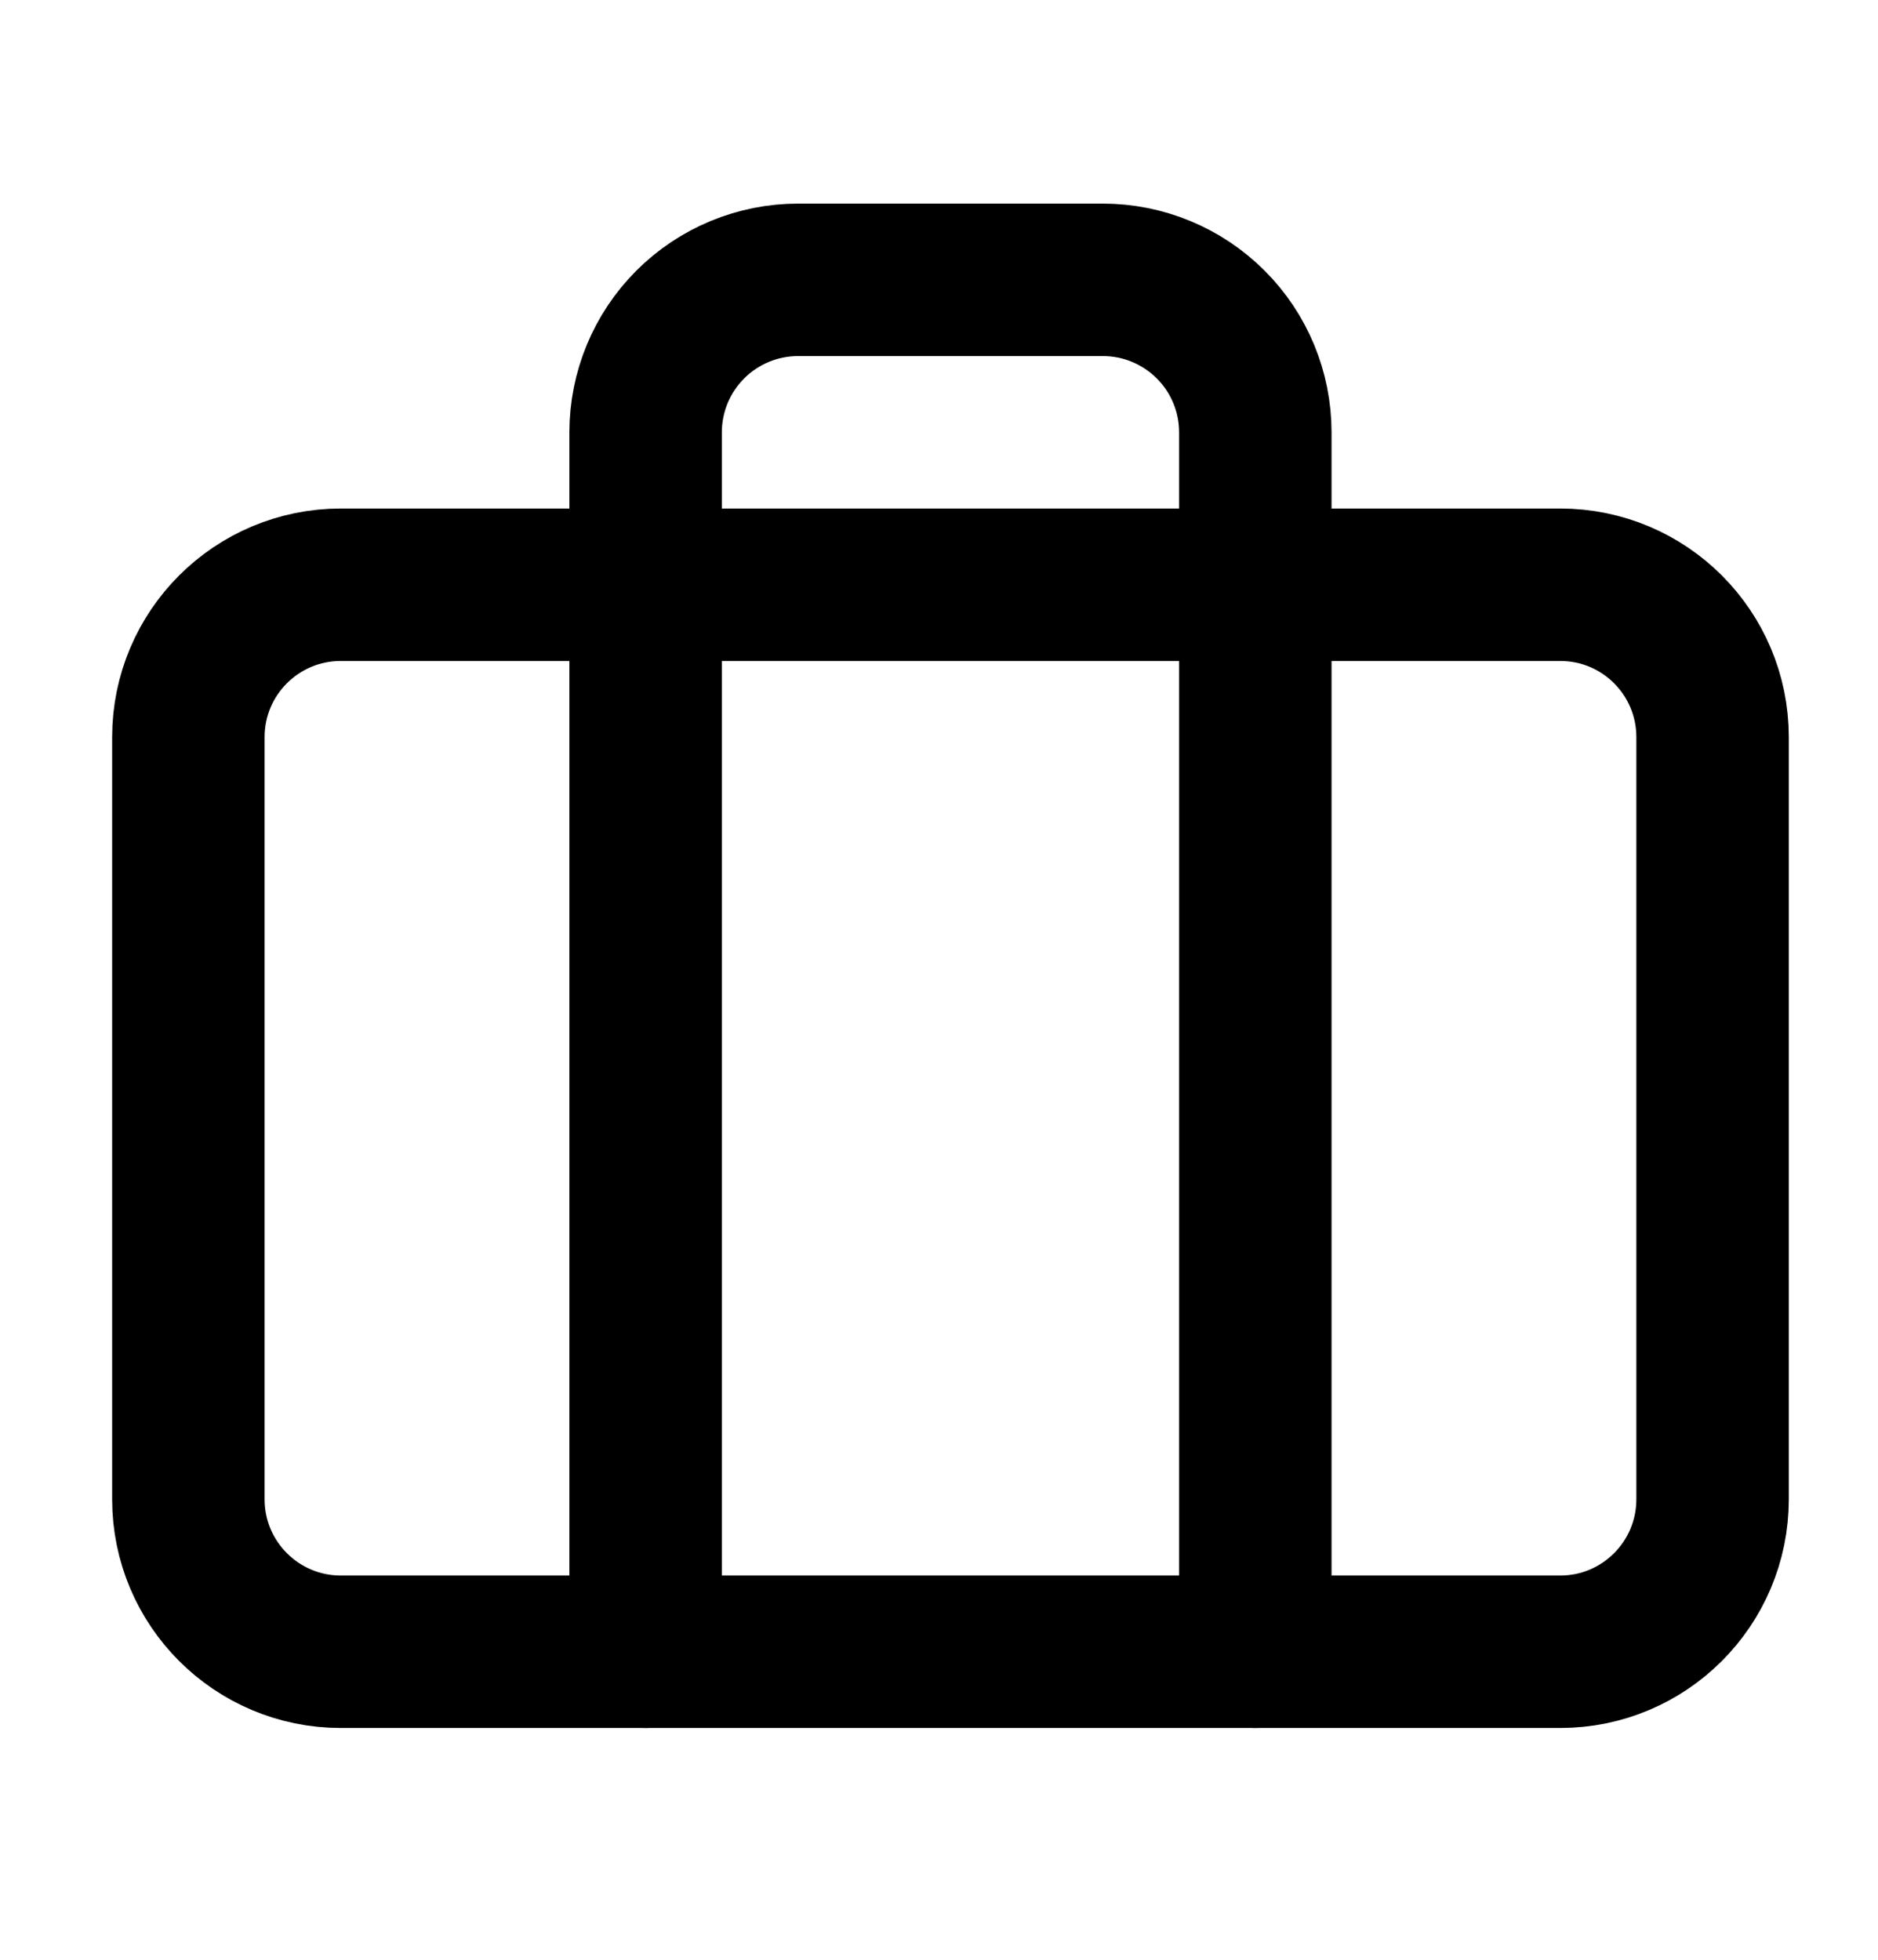
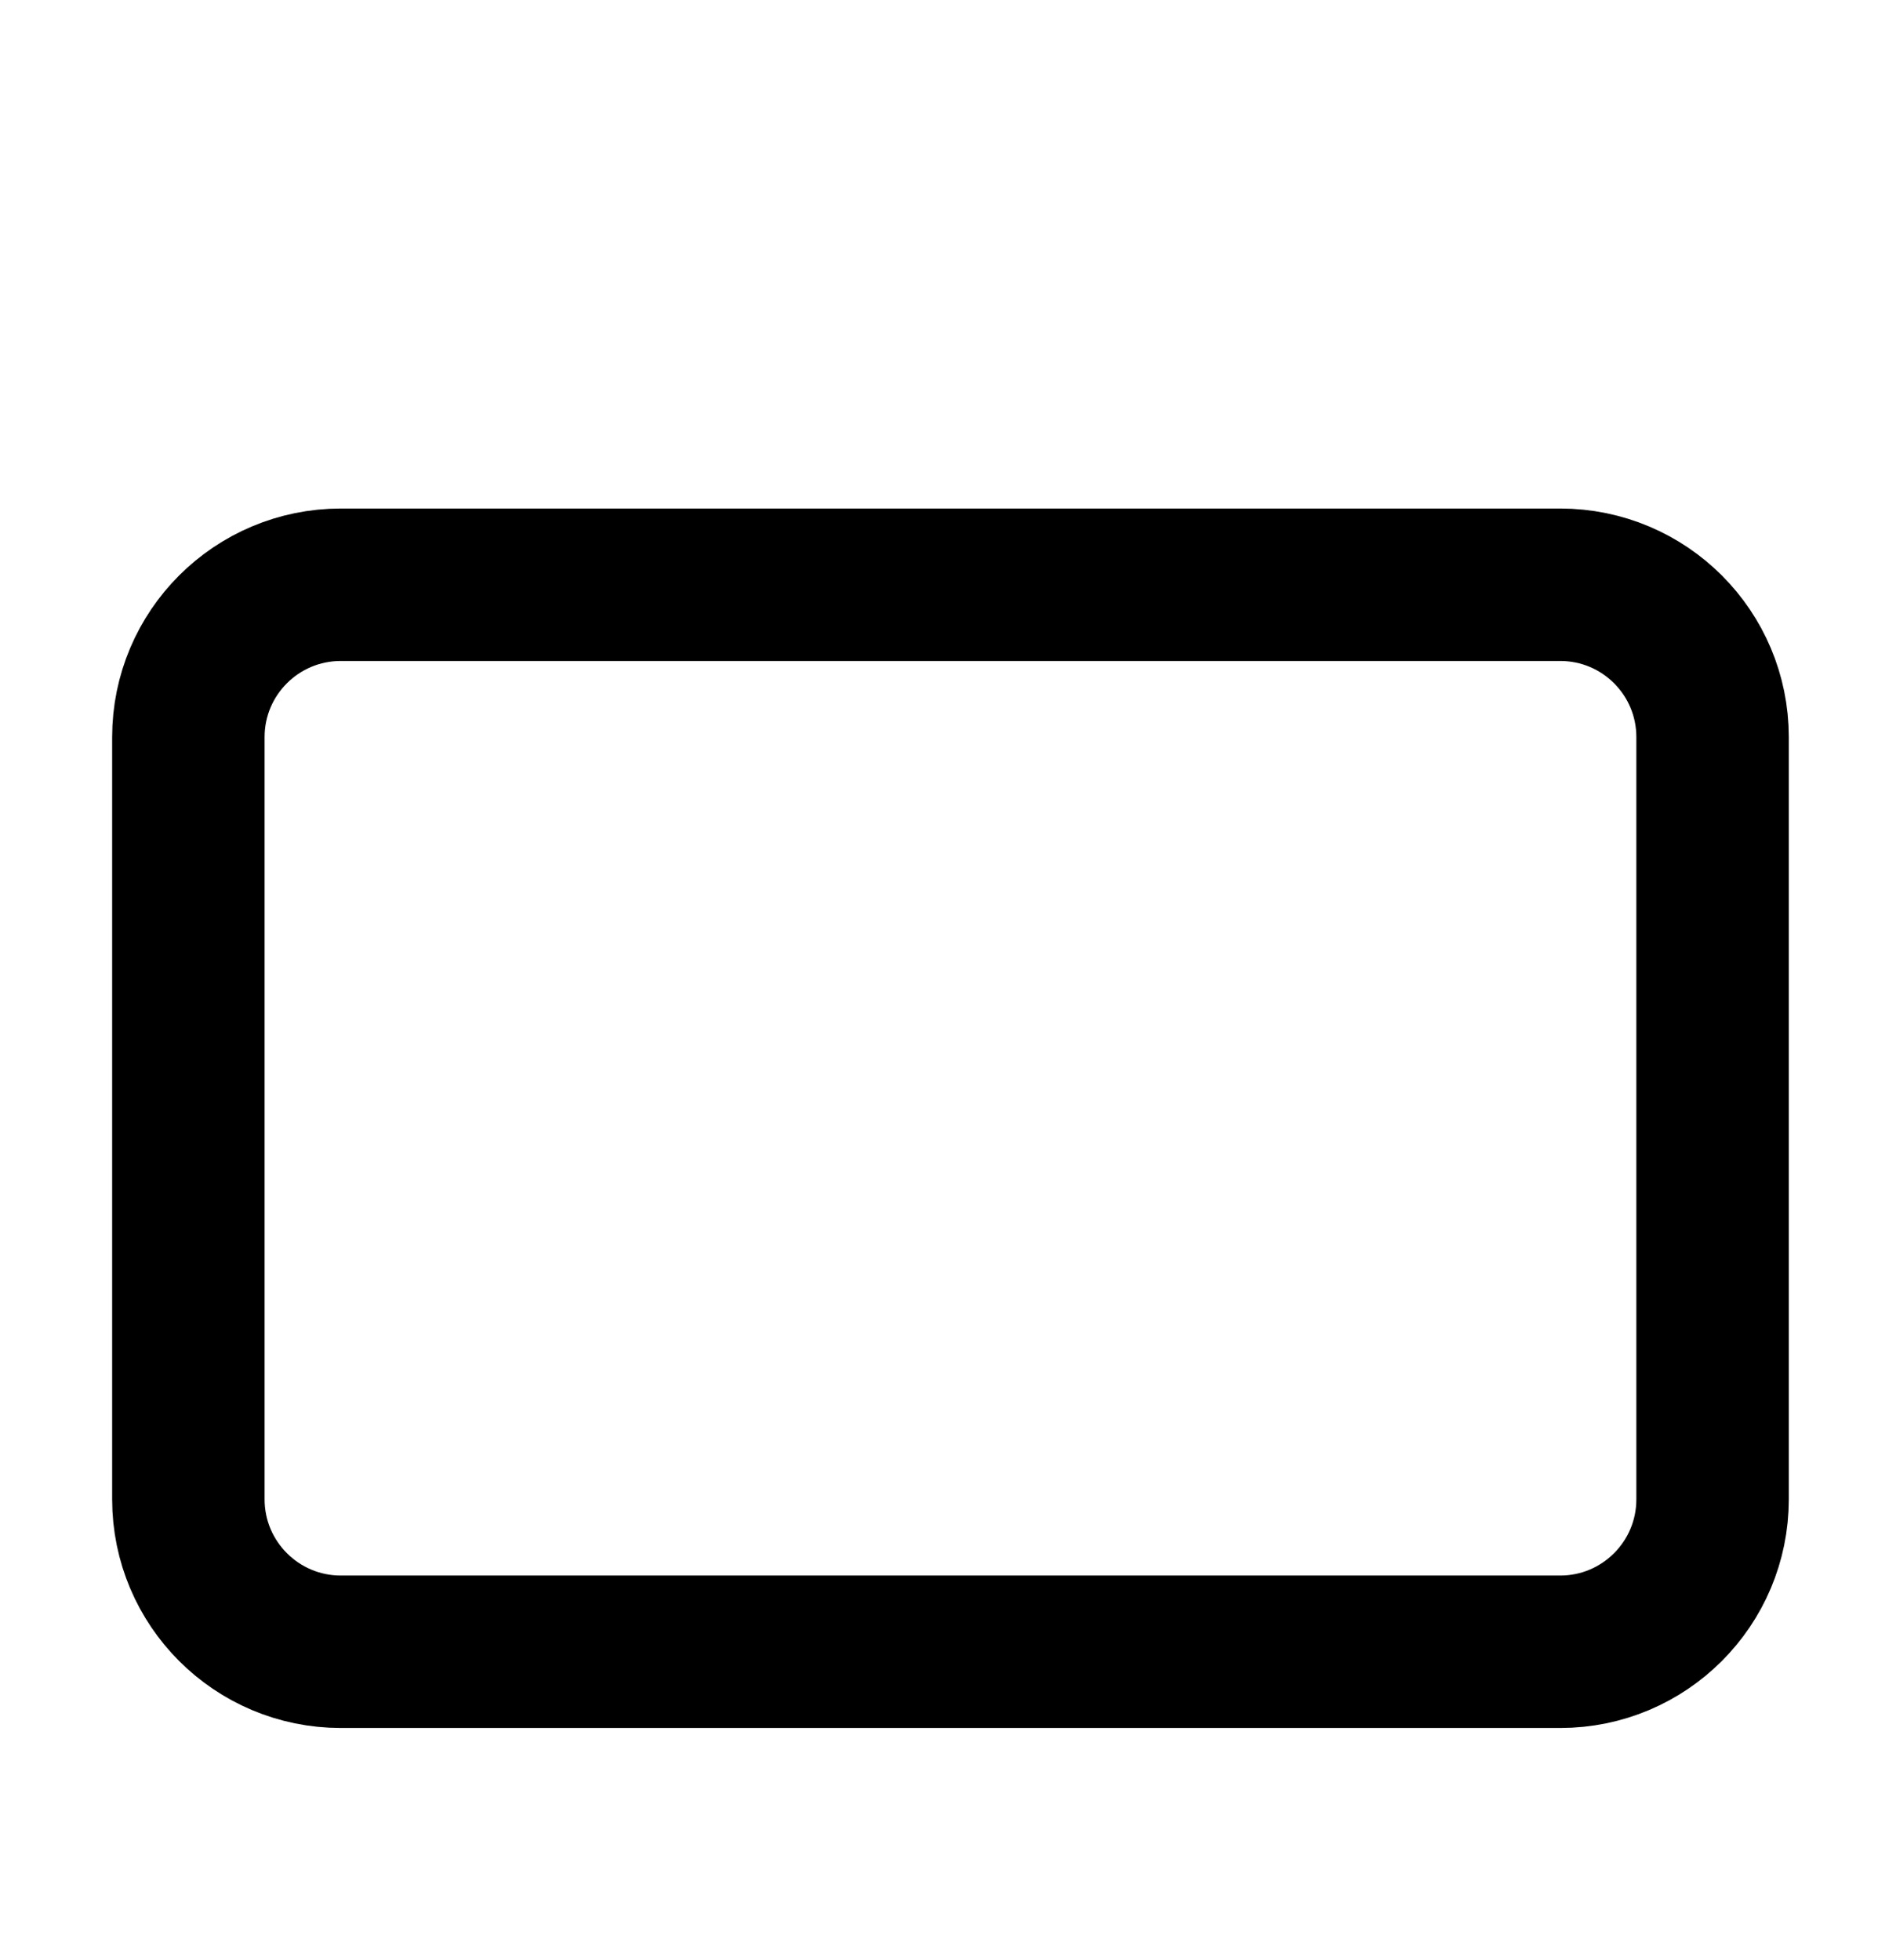
<svg xmlns="http://www.w3.org/2000/svg" width="23" height="24" viewBox="0 0 23 24" fill="none">
  <path d="M19.108 7.161H4.174C3.143 7.161 2.307 7.996 2.307 9.027V18.361C2.307 19.392 3.143 20.228 4.174 20.228H19.108C20.139 20.228 20.974 19.392 20.974 18.361V9.027C20.974 7.996 20.139 7.161 19.108 7.161Z" stroke="black" stroke-width="1.867" stroke-linecap="round" stroke-linejoin="round" />
-   <path d="M15.374 20.228V5.294C15.374 4.799 15.178 4.324 14.827 3.974C14.477 3.624 14.002 3.427 13.507 3.427H9.774C9.279 3.427 8.804 3.624 8.454 3.974C8.104 4.324 7.907 4.799 7.907 5.294V20.228" stroke="black" stroke-width="1.867" stroke-linecap="round" stroke-linejoin="round" />
</svg>